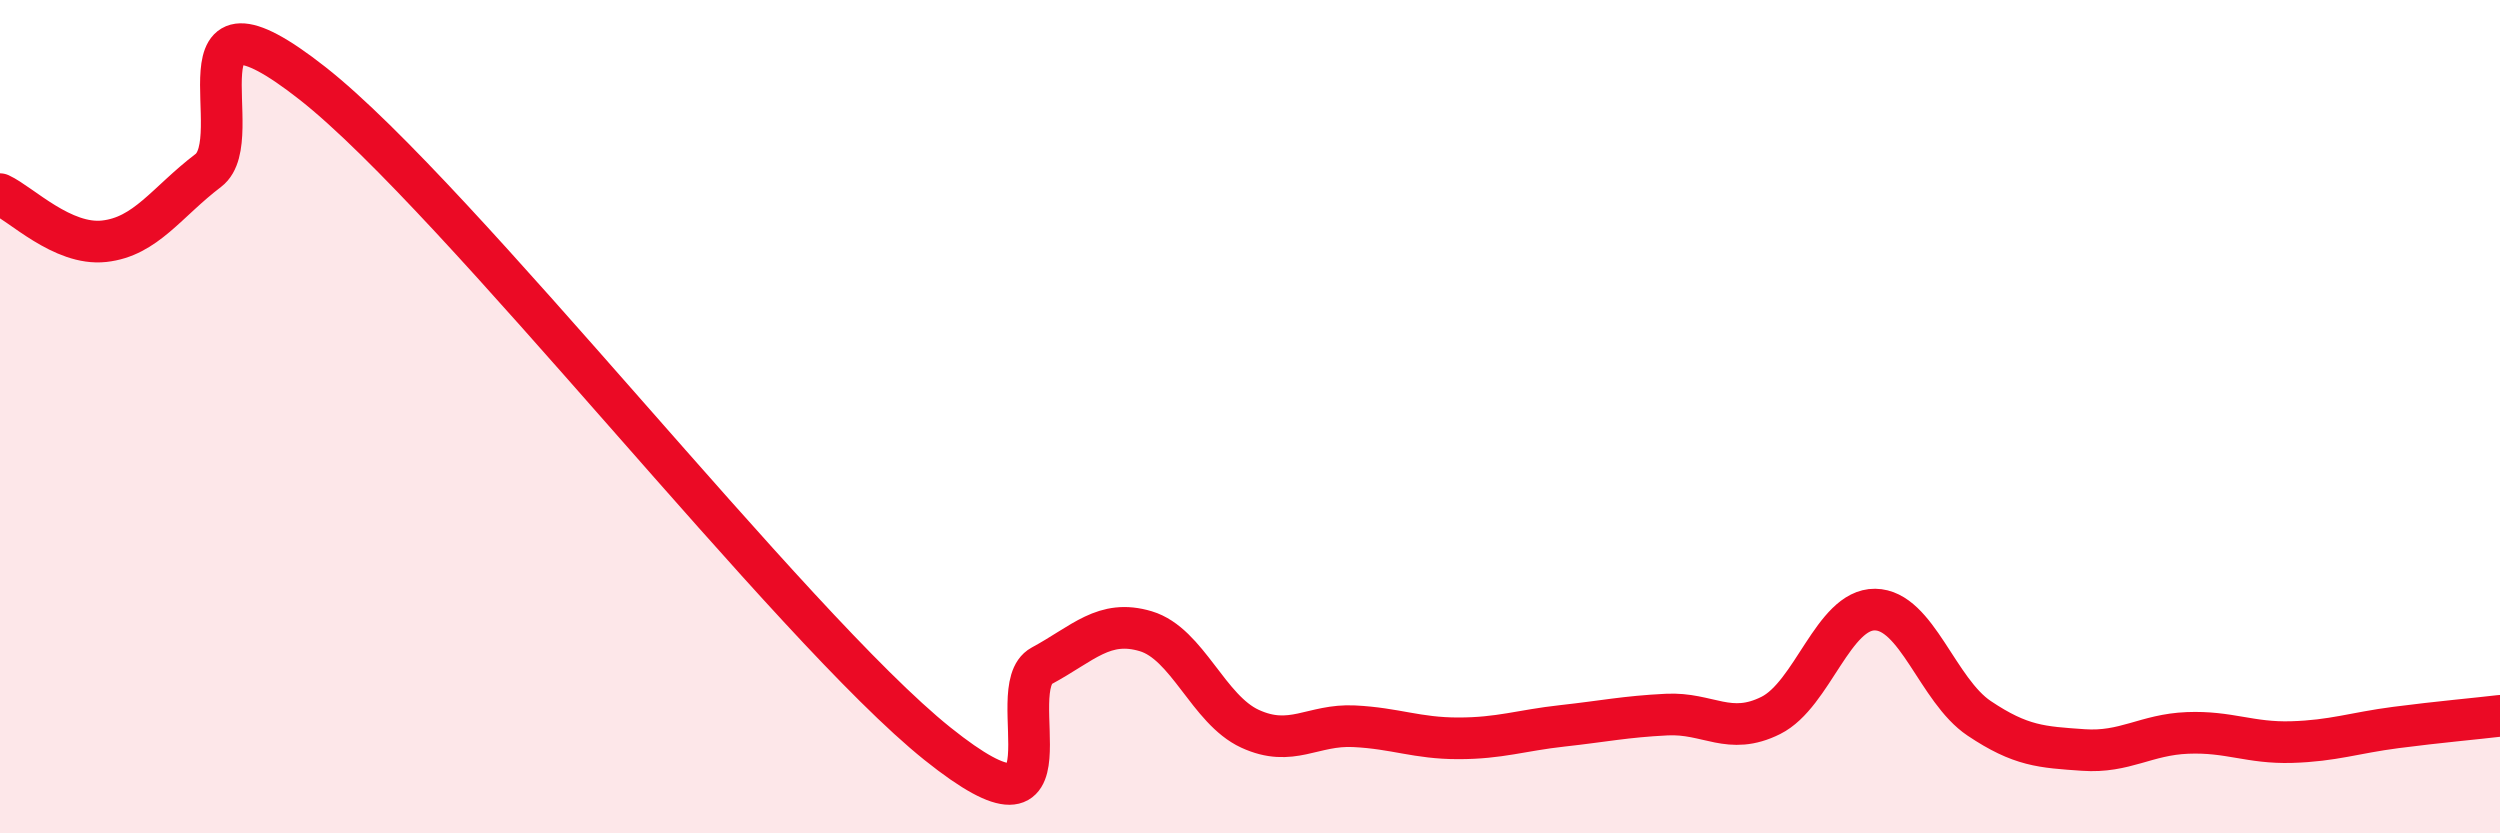
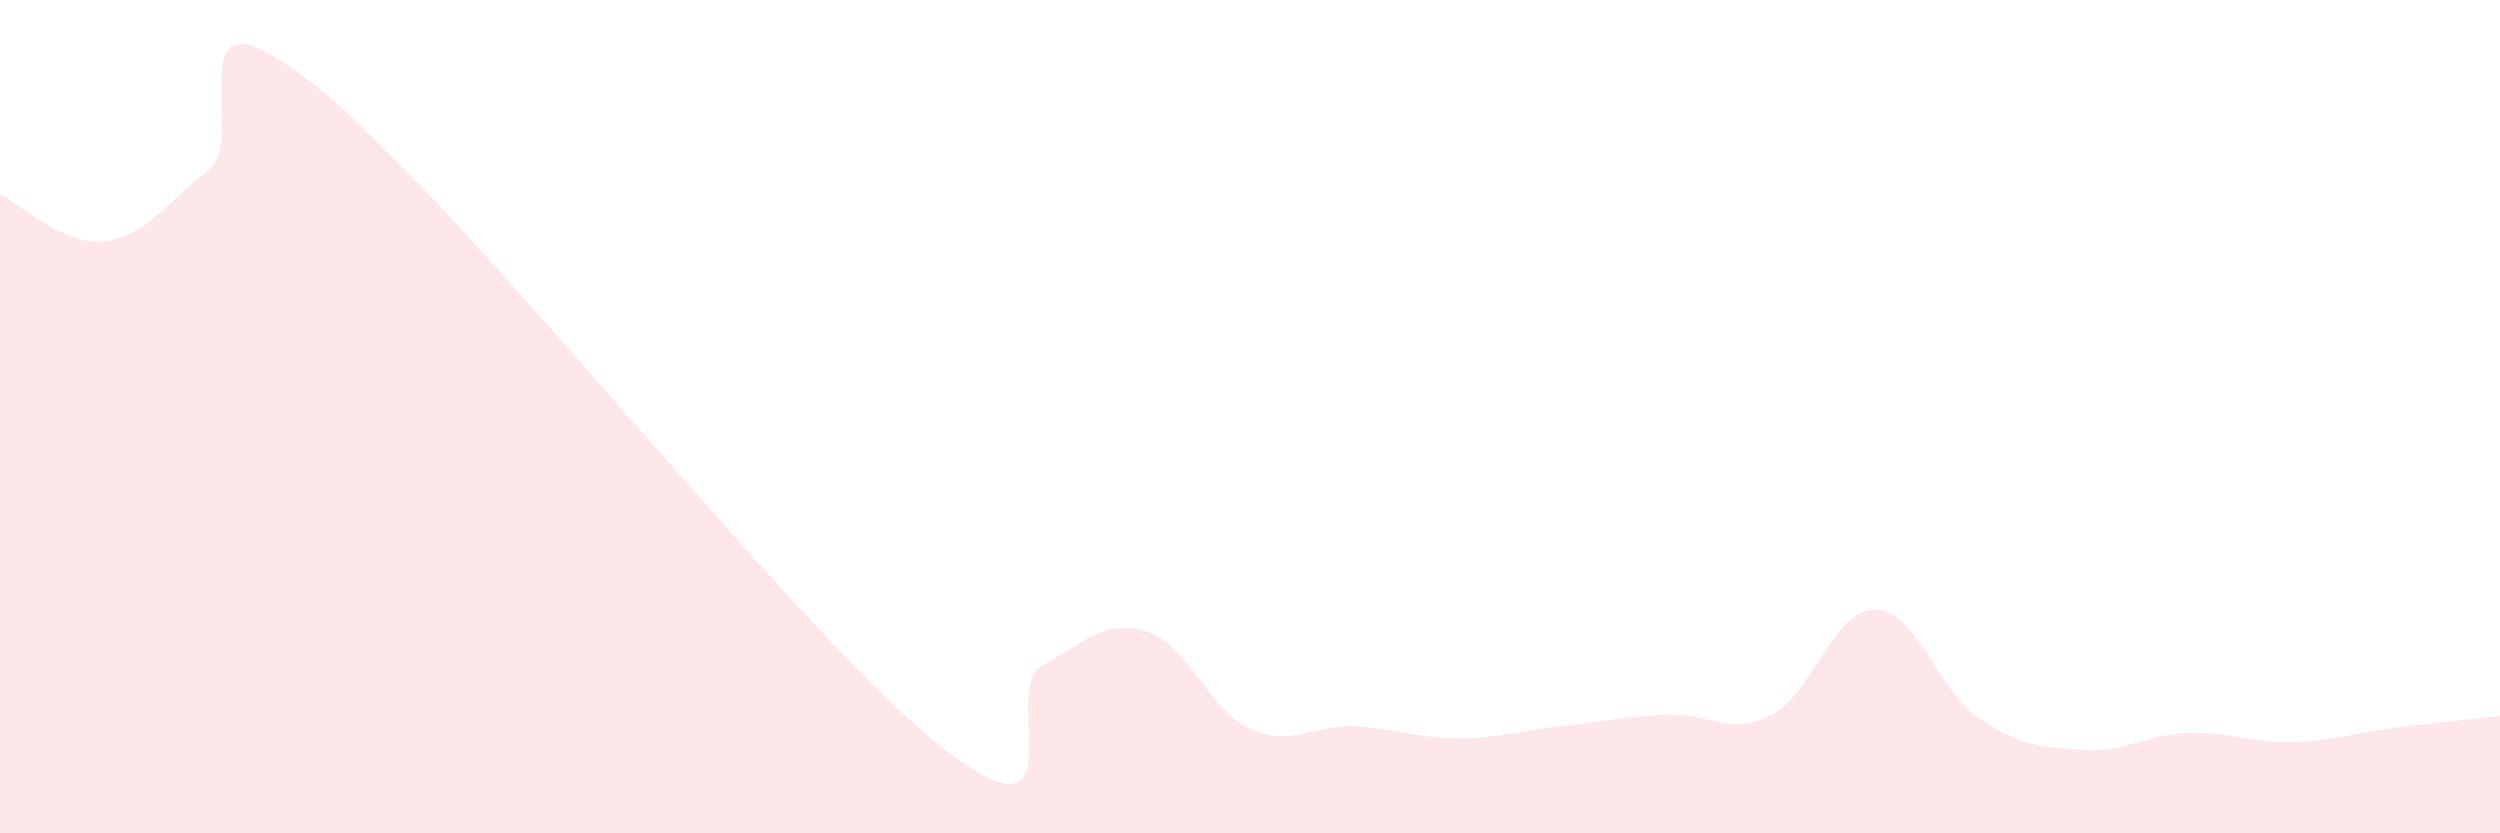
<svg xmlns="http://www.w3.org/2000/svg" width="60" height="20" viewBox="0 0 60 20">
  <path d="M 0,4.66 C 0.5,4.89 1.5,5.9 2.5,5.79 C 3.5,5.68 4,4.85 5,4.09 C 6,3.33 4,-0.75 7.5,2 C 11,4.75 19,15.05 22.5,17.85 C 26,20.65 24,16.52 25,15.98 C 26,15.44 26.5,14.85 27.5,15.15 C 28.5,15.45 29,17.03 30,17.49 C 31,17.95 31.5,17.38 32.5,17.43 C 33.5,17.48 34,17.72 35,17.72 C 36,17.72 36.5,17.53 37.5,17.42 C 38.5,17.31 39,17.2 40,17.15 C 41,17.1 41.5,17.67 42.5,17.17 C 43.5,16.67 44,14.62 45,14.63 C 46,14.64 46.5,16.57 47.5,17.24 C 48.5,17.91 49,17.93 50,18 C 51,18.07 51.5,17.63 52.5,17.59 C 53.5,17.55 54,17.84 55,17.81 C 56,17.78 56.5,17.59 57.5,17.46 C 58.5,17.33 59.5,17.24 60,17.18L60 20L0 20Z" fill="#EB0A25" opacity="0.1" stroke-linecap="round" stroke-linejoin="round" />
-   <path d="M 0,4.66 C 0.5,4.89 1.5,5.9 2.5,5.79 C 3.5,5.68 4,4.85 5,4.09 C 6,3.33 4,-0.75 7.5,2 C 11,4.75 19,15.05 22.5,17.85 C 26,20.65 24,16.52 25,15.98 C 26,15.44 26.5,14.85 27.5,15.15 C 28.5,15.45 29,17.03 30,17.49 C 31,17.95 31.5,17.38 32.5,17.43 C 33.5,17.48 34,17.72 35,17.72 C 36,17.72 36.5,17.53 37.5,17.42 C 38.5,17.31 39,17.2 40,17.15 C 41,17.1 41.5,17.67 42.5,17.17 C 43.5,16.67 44,14.62 45,14.63 C 46,14.64 46.5,16.57 47.5,17.24 C 48.5,17.91 49,17.93 50,18 C 51,18.07 51.5,17.63 52.5,17.59 C 53.5,17.55 54,17.84 55,17.81 C 56,17.78 56.5,17.59 57.5,17.46 C 58.5,17.33 59.5,17.24 60,17.18" stroke="#EB0A25" stroke-width="1" fill="none" stroke-linecap="round" stroke-linejoin="round" />
</svg>